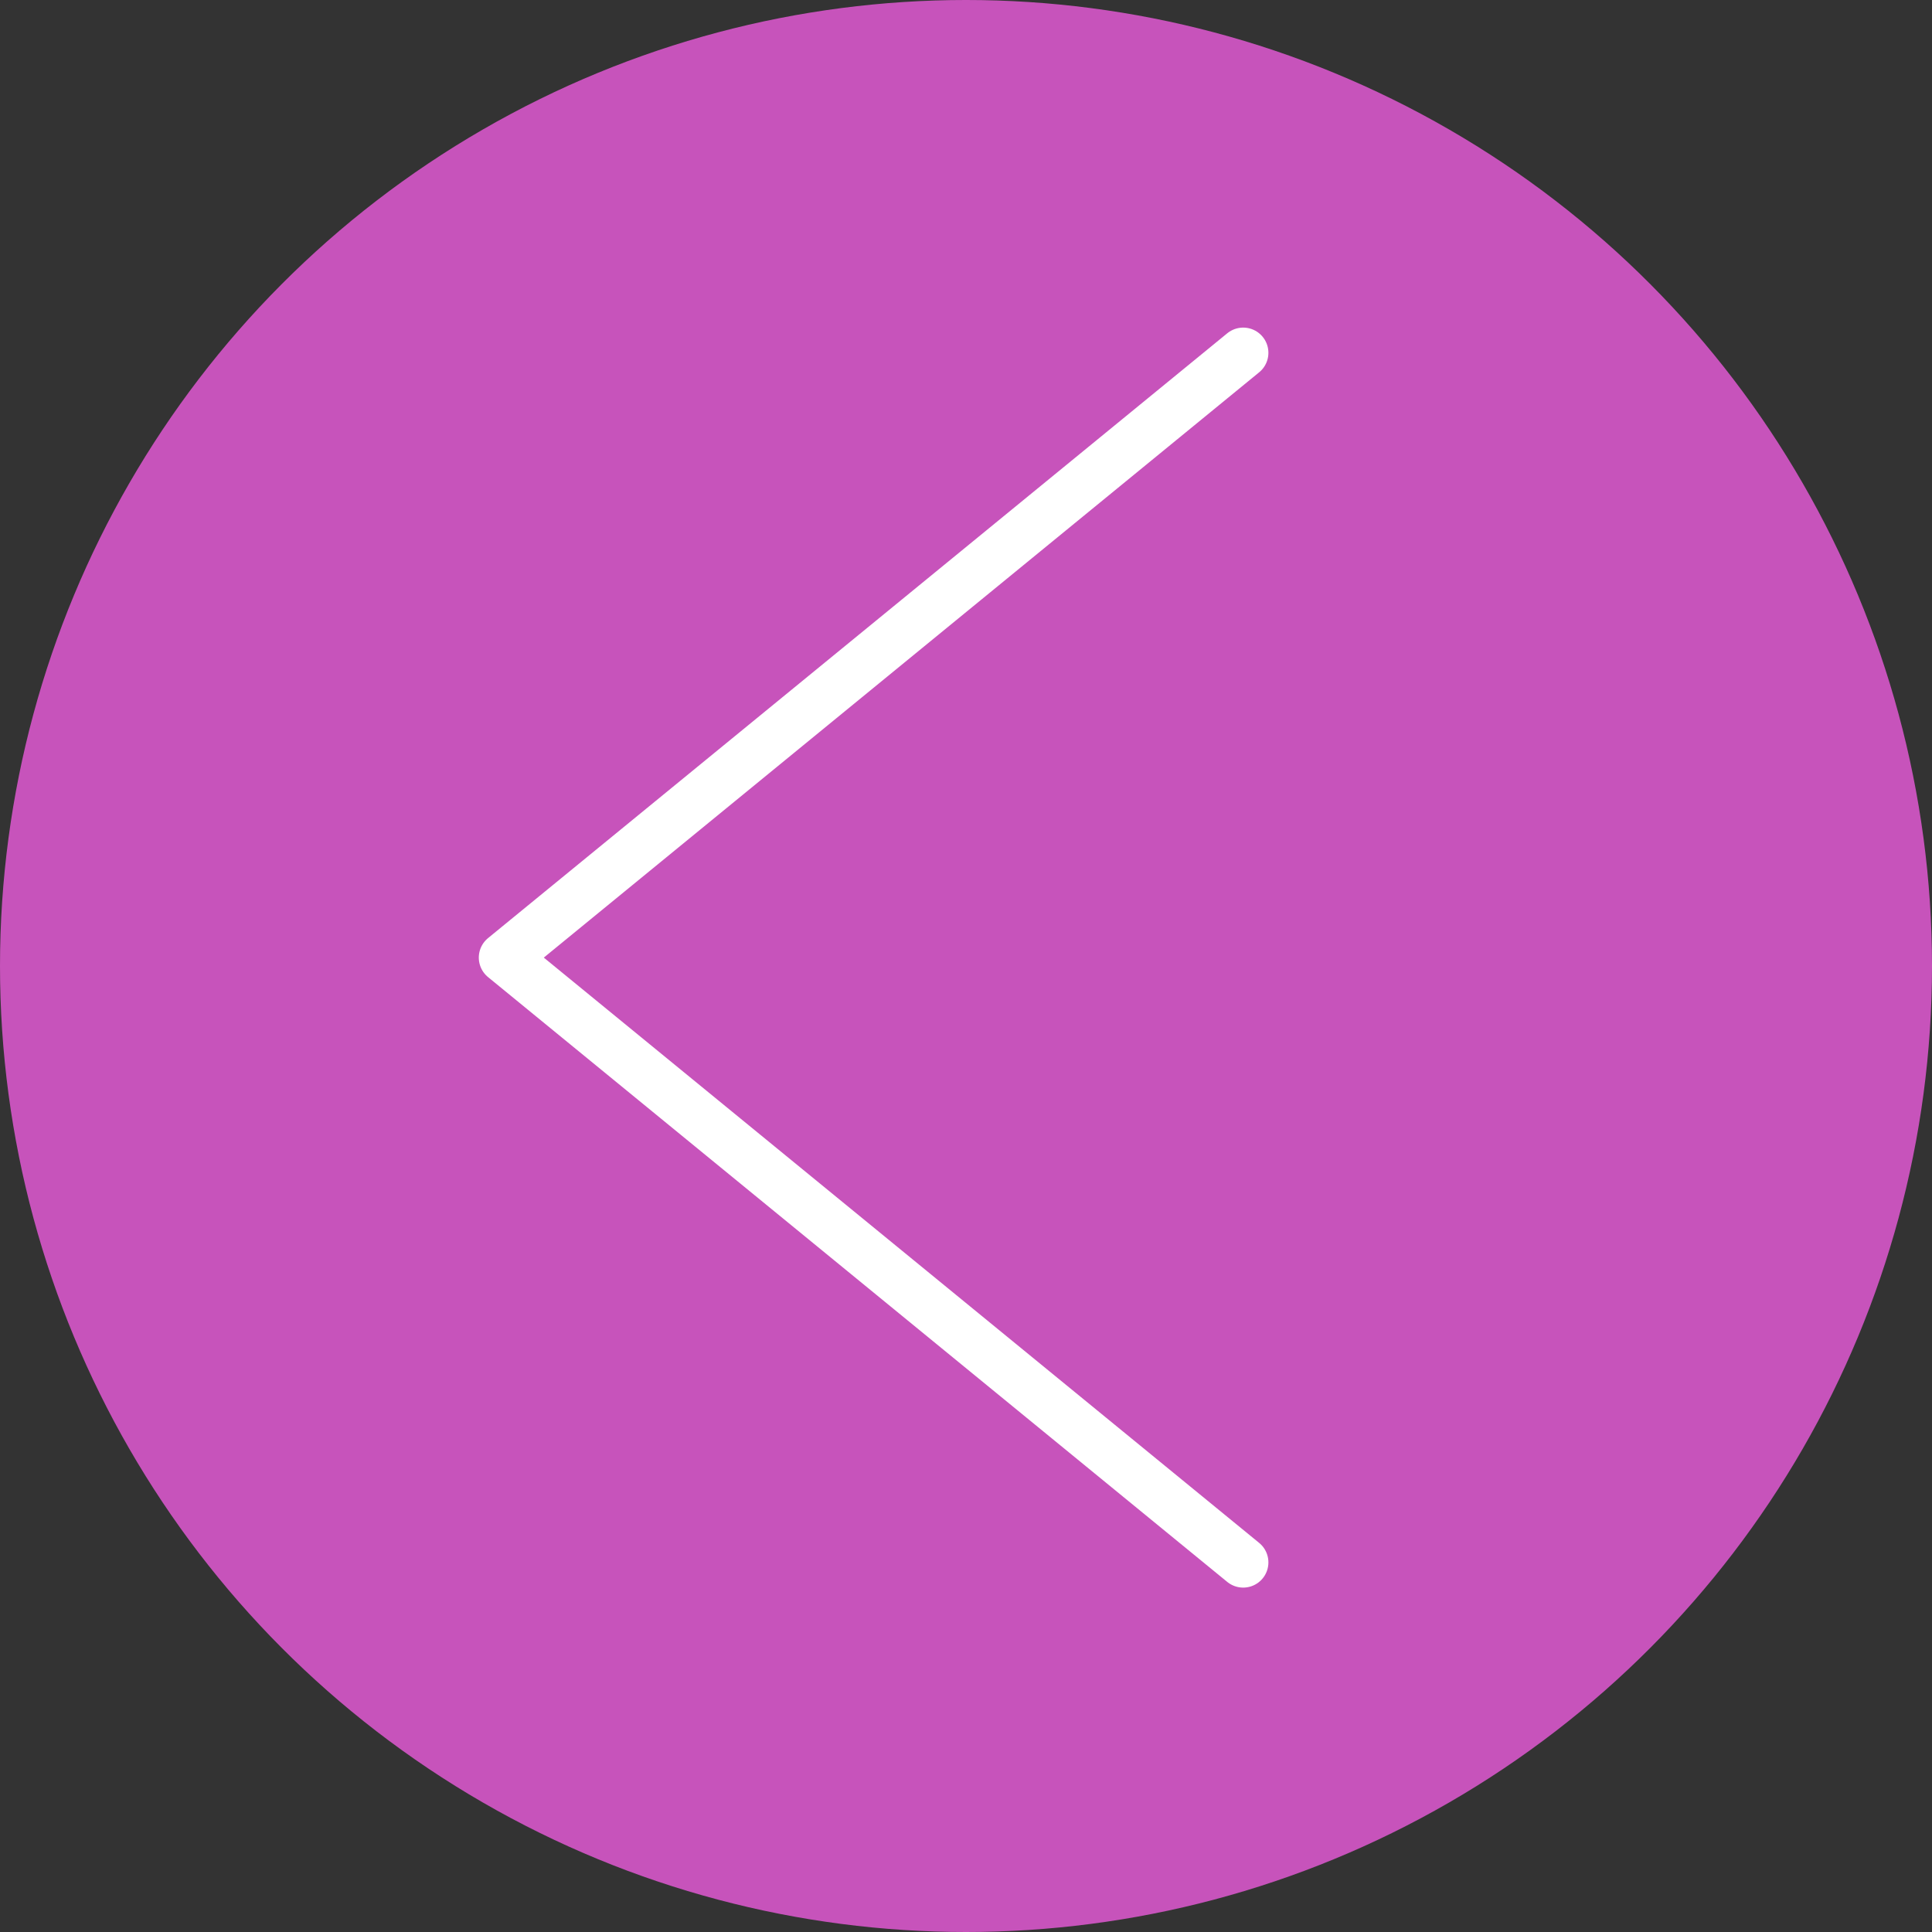
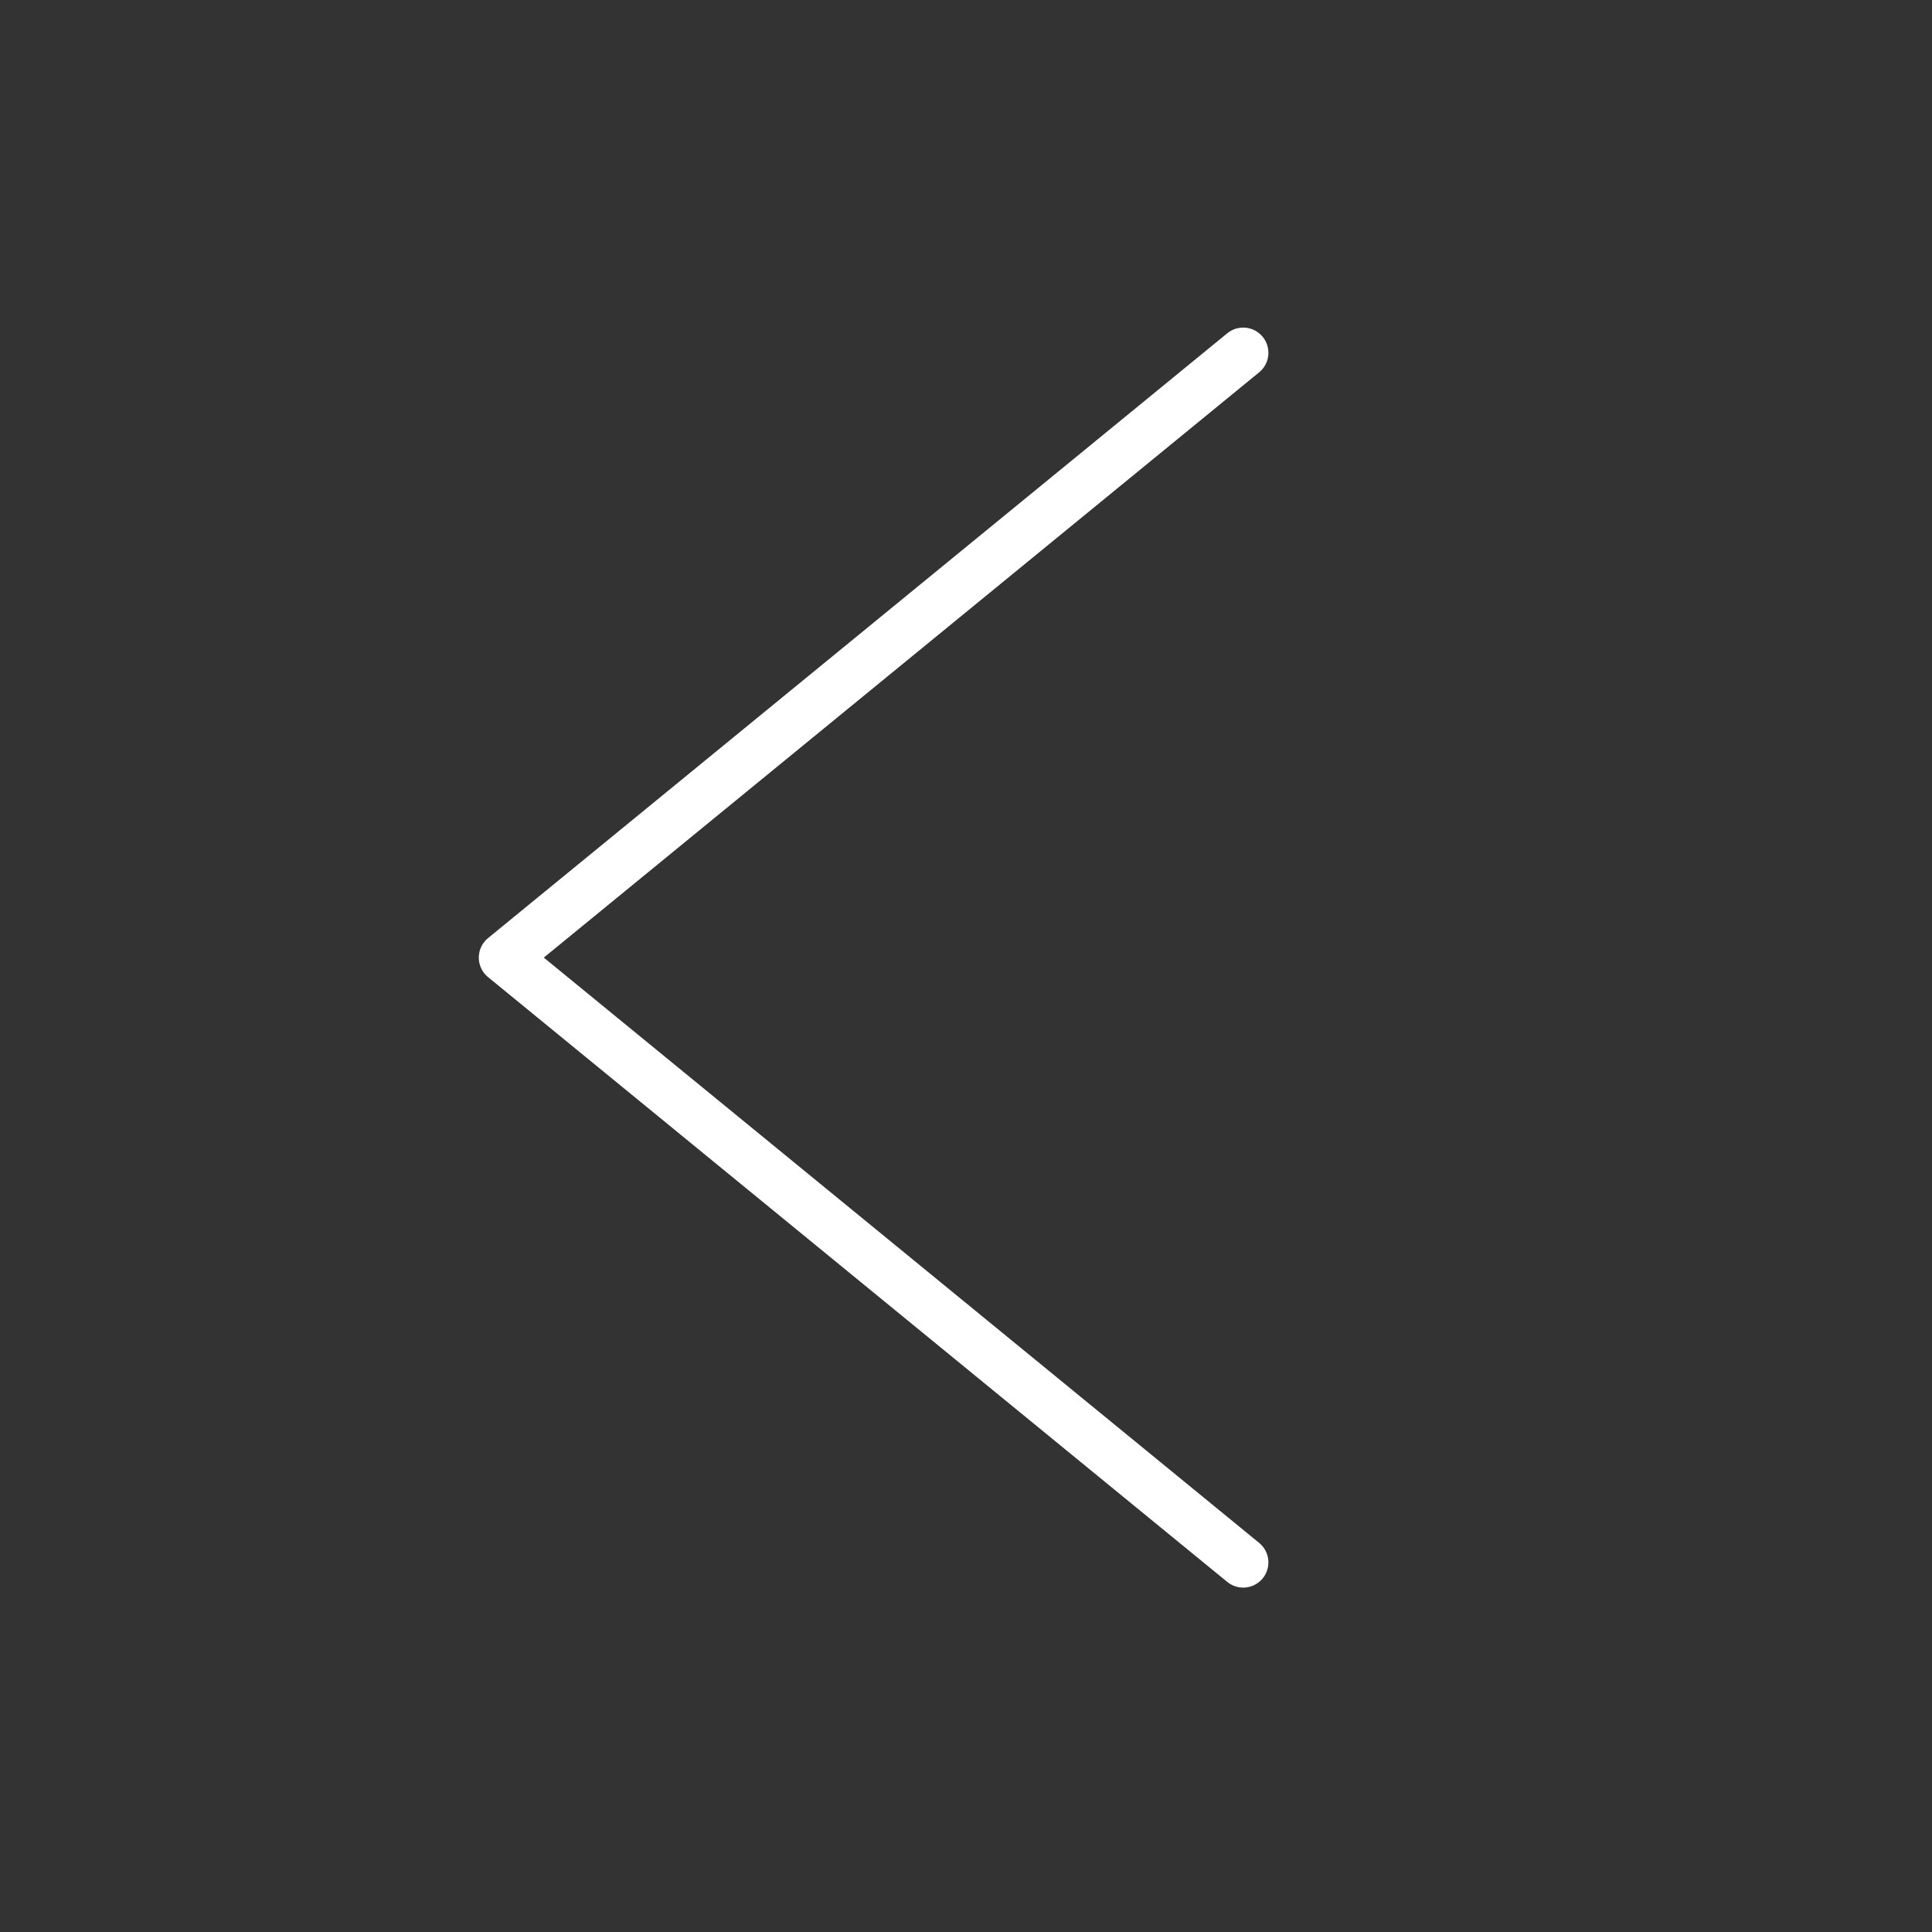
<svg xmlns="http://www.w3.org/2000/svg" width="115" height="115" viewBox="0 0 115 115" fill="none">
  <rect x="0" y="0" width="115" height="115" fill="#333333" stroke="none" />
-   <circle r="57.5" transform="matrix(-1 0 0 1 57.5 57.5)" fill="#C753BB" />
  <path d="M74 21L30 57L74 93" stroke="white" stroke-width="3" stroke-linecap="round" stroke-linejoin="round" />
</svg>